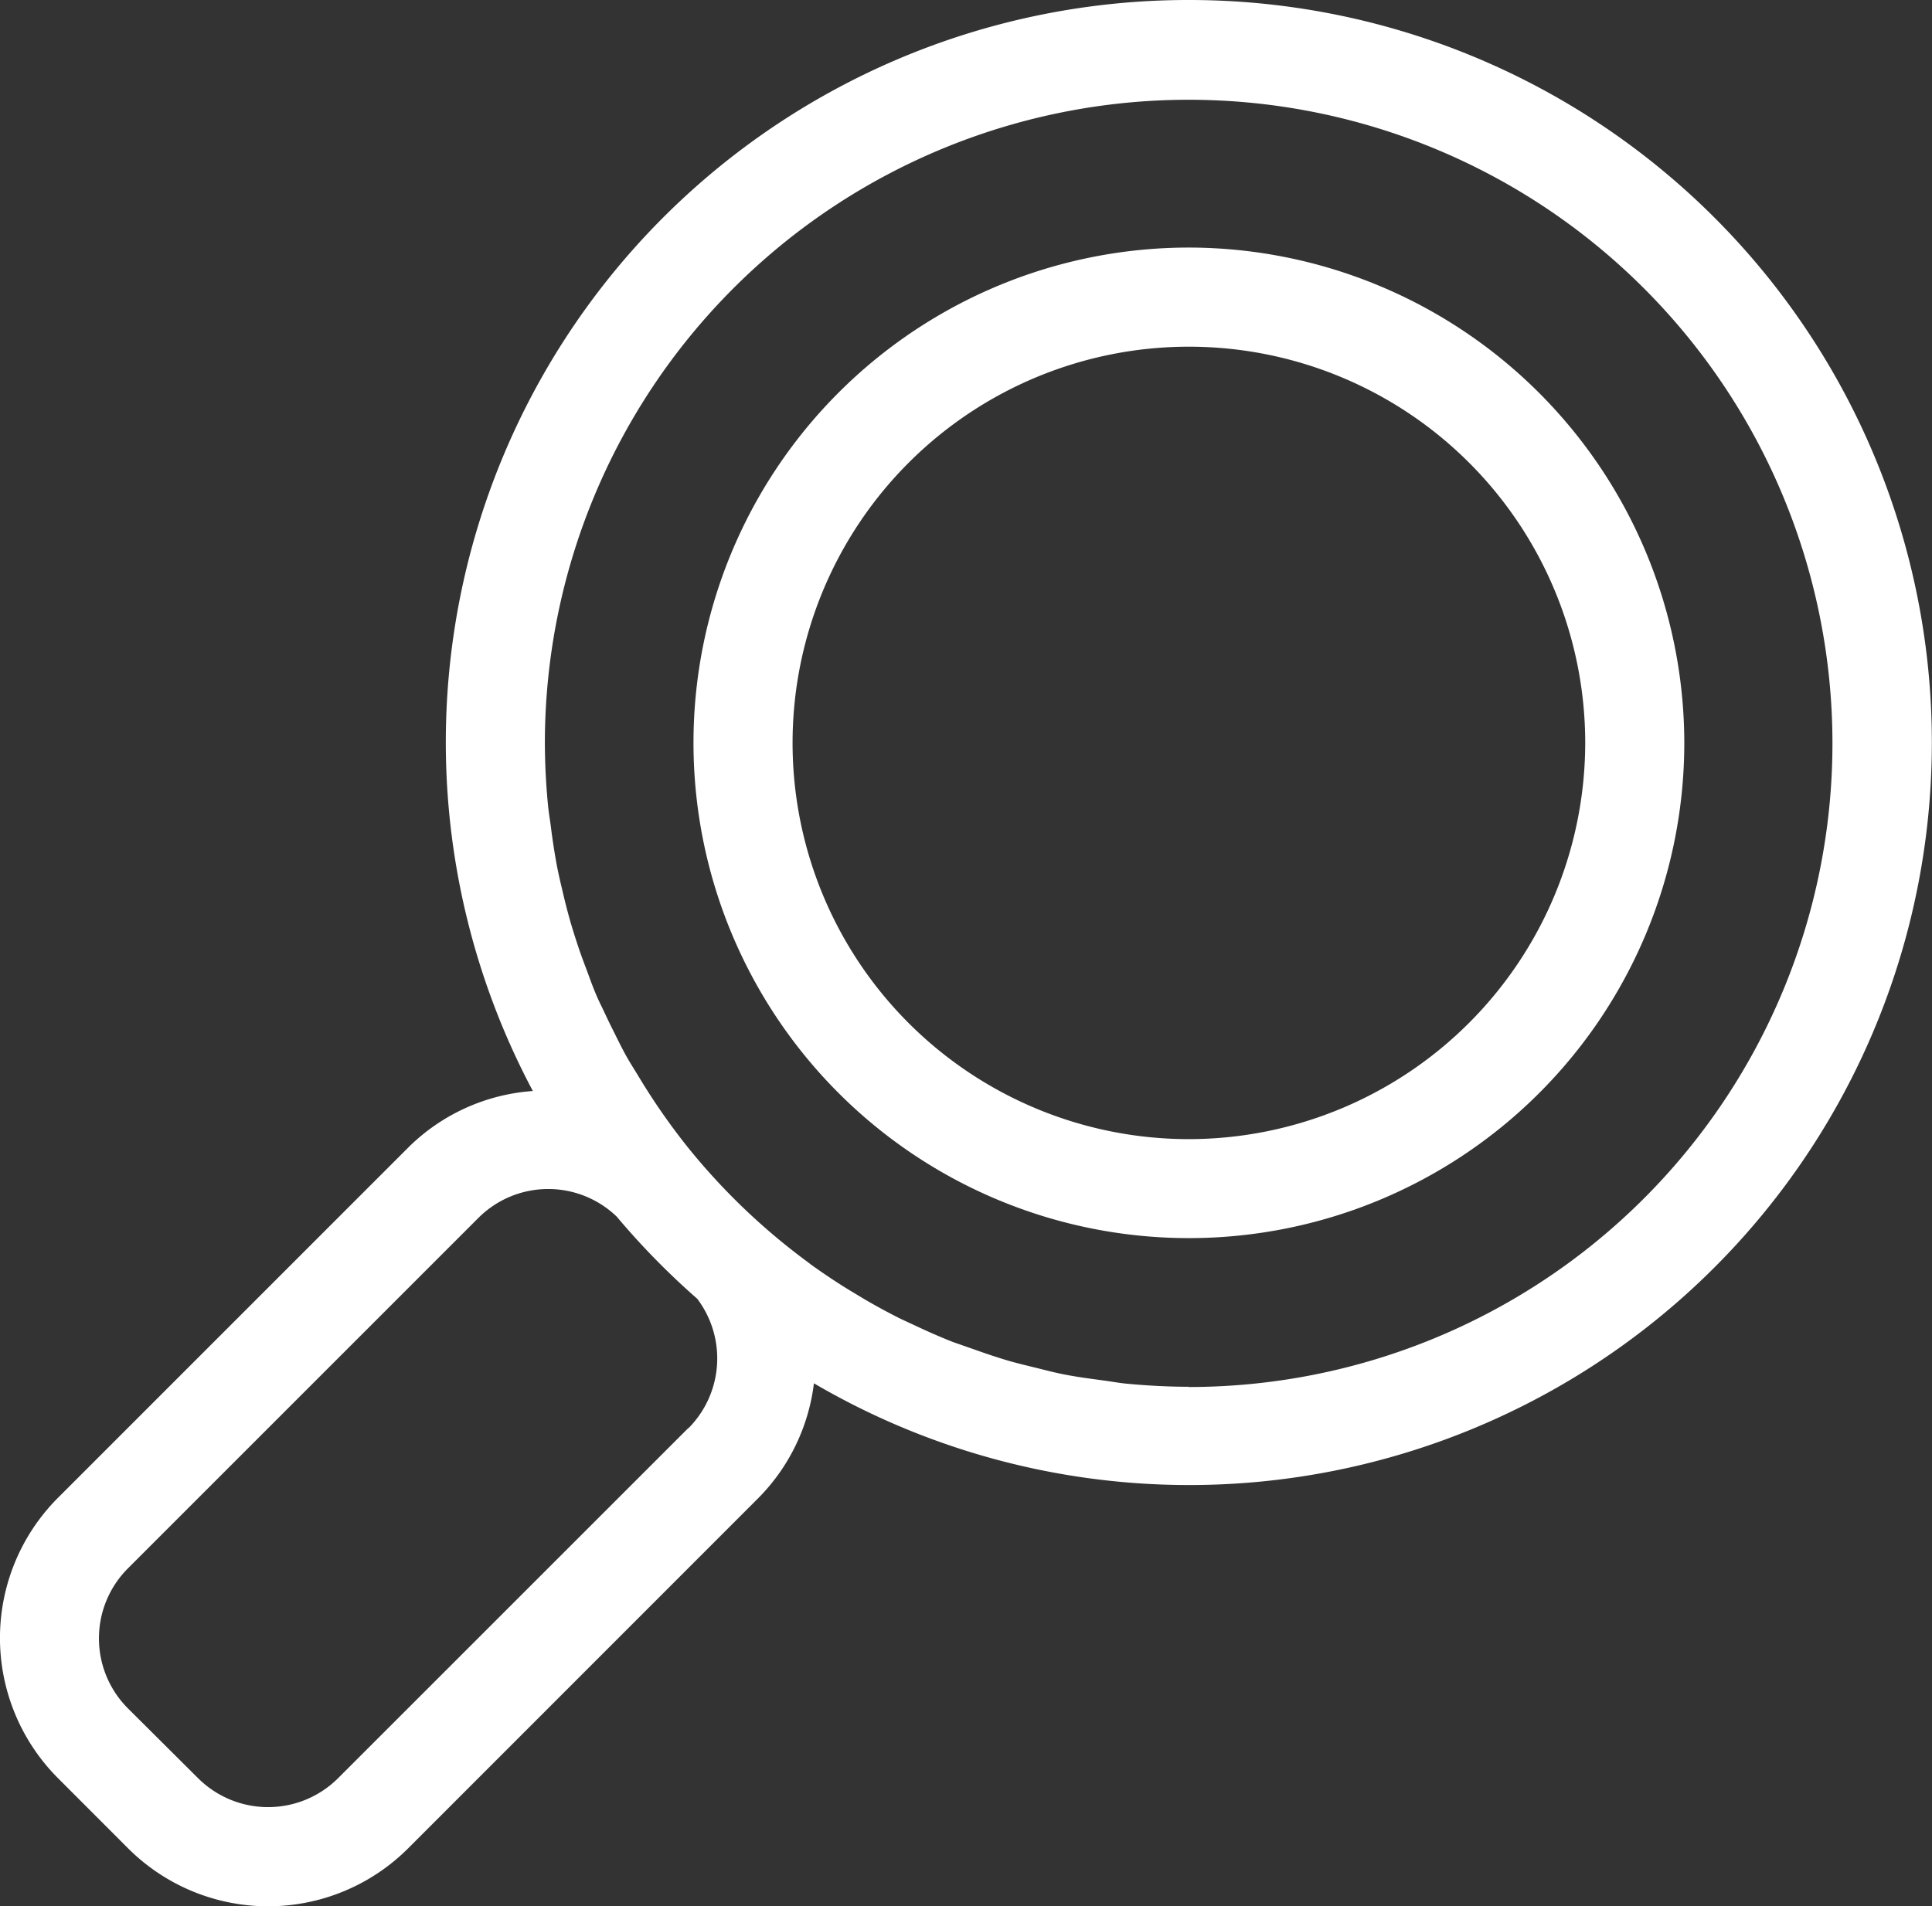
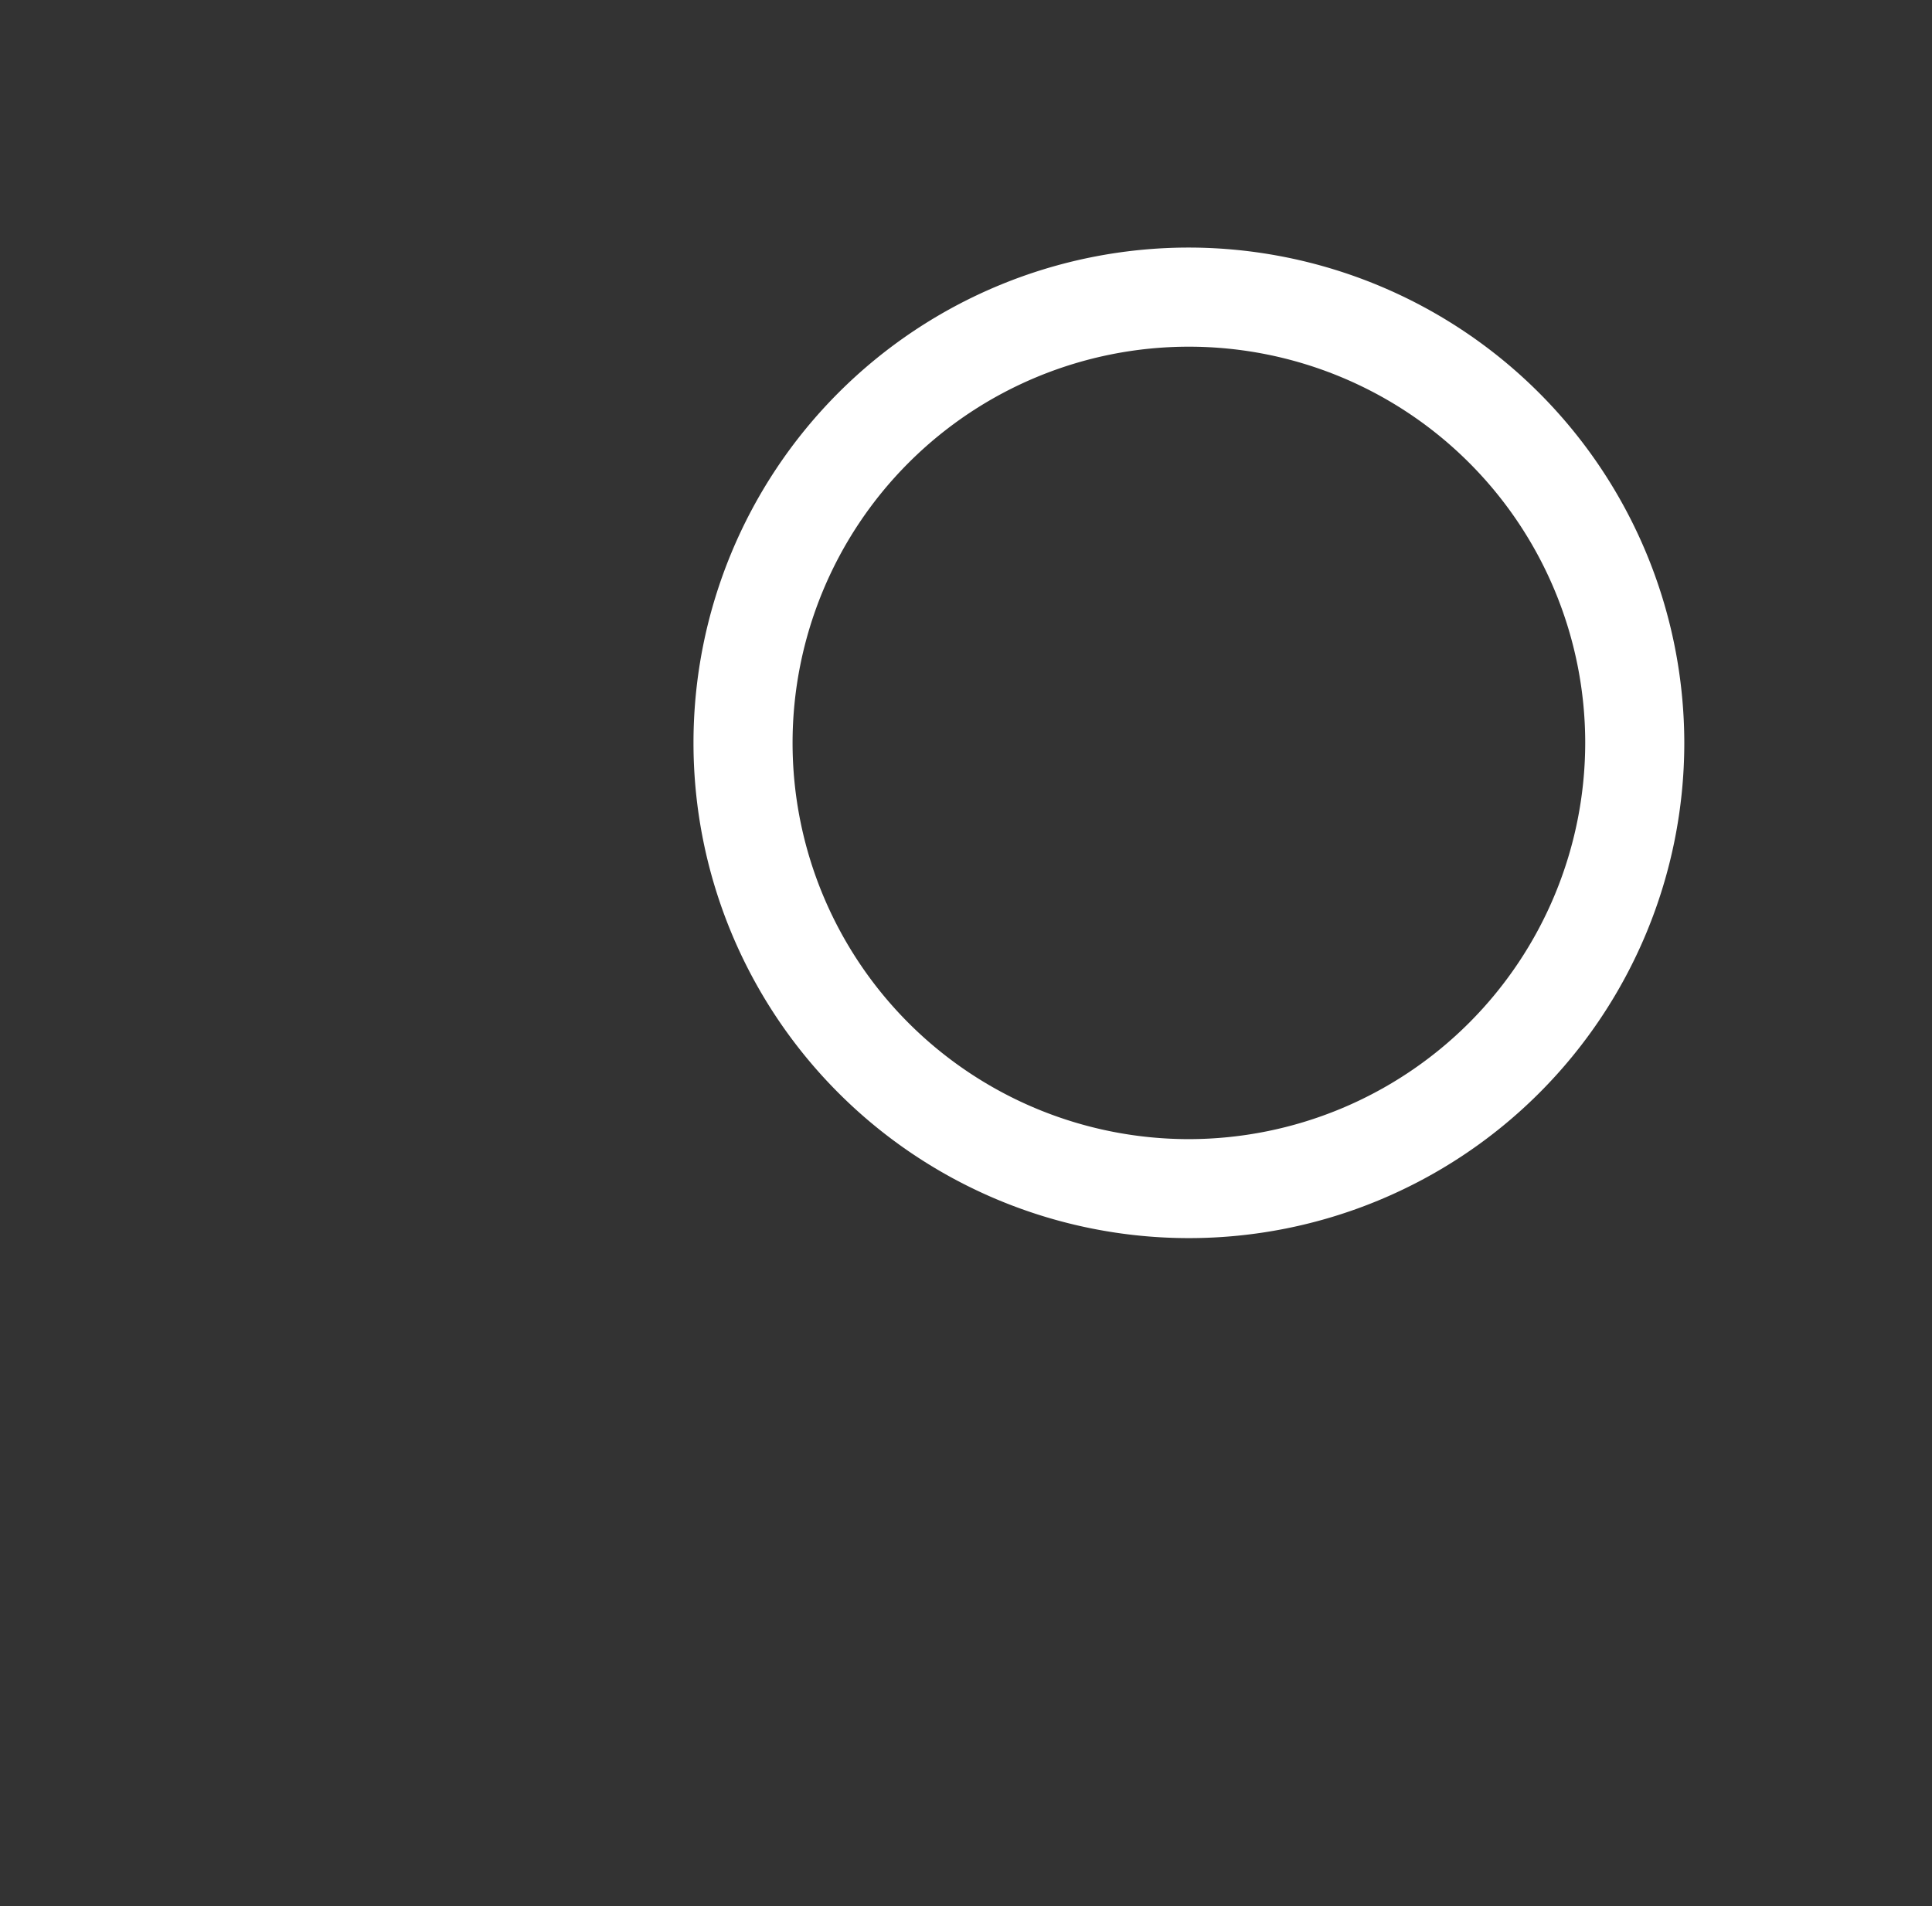
<svg xmlns="http://www.w3.org/2000/svg" width="24.608" height="24.287" viewBox="0 0 24.608 24.287">
  <rect x="0" y="0" width="24.608" height="24.287" fill="#333333" stroke="none" />
  <defs>
    <style> .cls-1{fill:#fff} </style>
  </defs>
  <g id="np_lens_1177343_000000" transform="translate(-4.84 -5.434)">
    <path id="Path_6424" d="M43.568 17.012a6.31 6.31 0 1 0 6.31 6.31 6.318 6.318 0 0 0-6.31-6.31zm0 11.359a5.048 5.048 0 1 1 5.048-5.048 5.054 5.054 0 0 1-5.048 5.048z" class="cls-1" data-name="Path 6424" transform="translate(-23.585 -8.424)" />
-     <path id="Path_6425" d="M19.983 5.434a9.457 9.457 0 0 0-8.356 13.9 2.5 2.5 0 0 0-1.588.721l-4.462 4.463a2.528 2.528 0 0 0 0 3.569l.893.894a2.523 2.523 0 0 0 3.57 0l4.46-4.462a2.508 2.508 0 0 0 .707-1.461 9.46 9.46 0 1 0 4.776-17.624zm-6.374 18.192l-4.462 4.462a1.263 1.263 0 0 1-1.785 0L6.47 27.2a1.262 1.262 0 0 1 0-1.785l4.462-4.463a1.258 1.258 0 0 1 1.763-.018 9.633 9.633 0 0 0 1.026 1.047 1.262 1.262 0 0 1-.113 1.65zm6.374-.524c-.269 0-.535-.015-.8-.04-.1-.01-.2-.029-.3-.042-.158-.021-.316-.042-.472-.072-.127-.024-.248-.056-.373-.087s-.245-.059-.365-.094a8.355 8.355 0 0 1-.414-.137l-.286-.1c-.151-.06-.3-.125-.445-.193l-.215-.1a7.795 7.795 0 0 1-.468-.254l-.148-.089c-.167-.1-.33-.209-.49-.322-.026-.018-.05-.037-.075-.056A8.229 8.229 0 0 1 13.6 20.05a8.315 8.315 0 0 1-.632-.911c-.049-.081-.1-.16-.147-.243-.065-.116-.122-.236-.182-.355s-.1-.21-.152-.316-.1-.229-.142-.345-.093-.244-.134-.367-.072-.221-.105-.333a8.286 8.286 0 0 1-.107-.419 6.919 6.919 0 0 1-.069-.314 8.702 8.702 0 0 1-.076-.5c-.012-.088-.027-.175-.035-.264a8.472 8.472 0 0 1-.039-.785 8.2 8.2 0 1 1 8.2 8.207z" class="cls-1" data-name="Path 6425" />
  </g>
</svg>